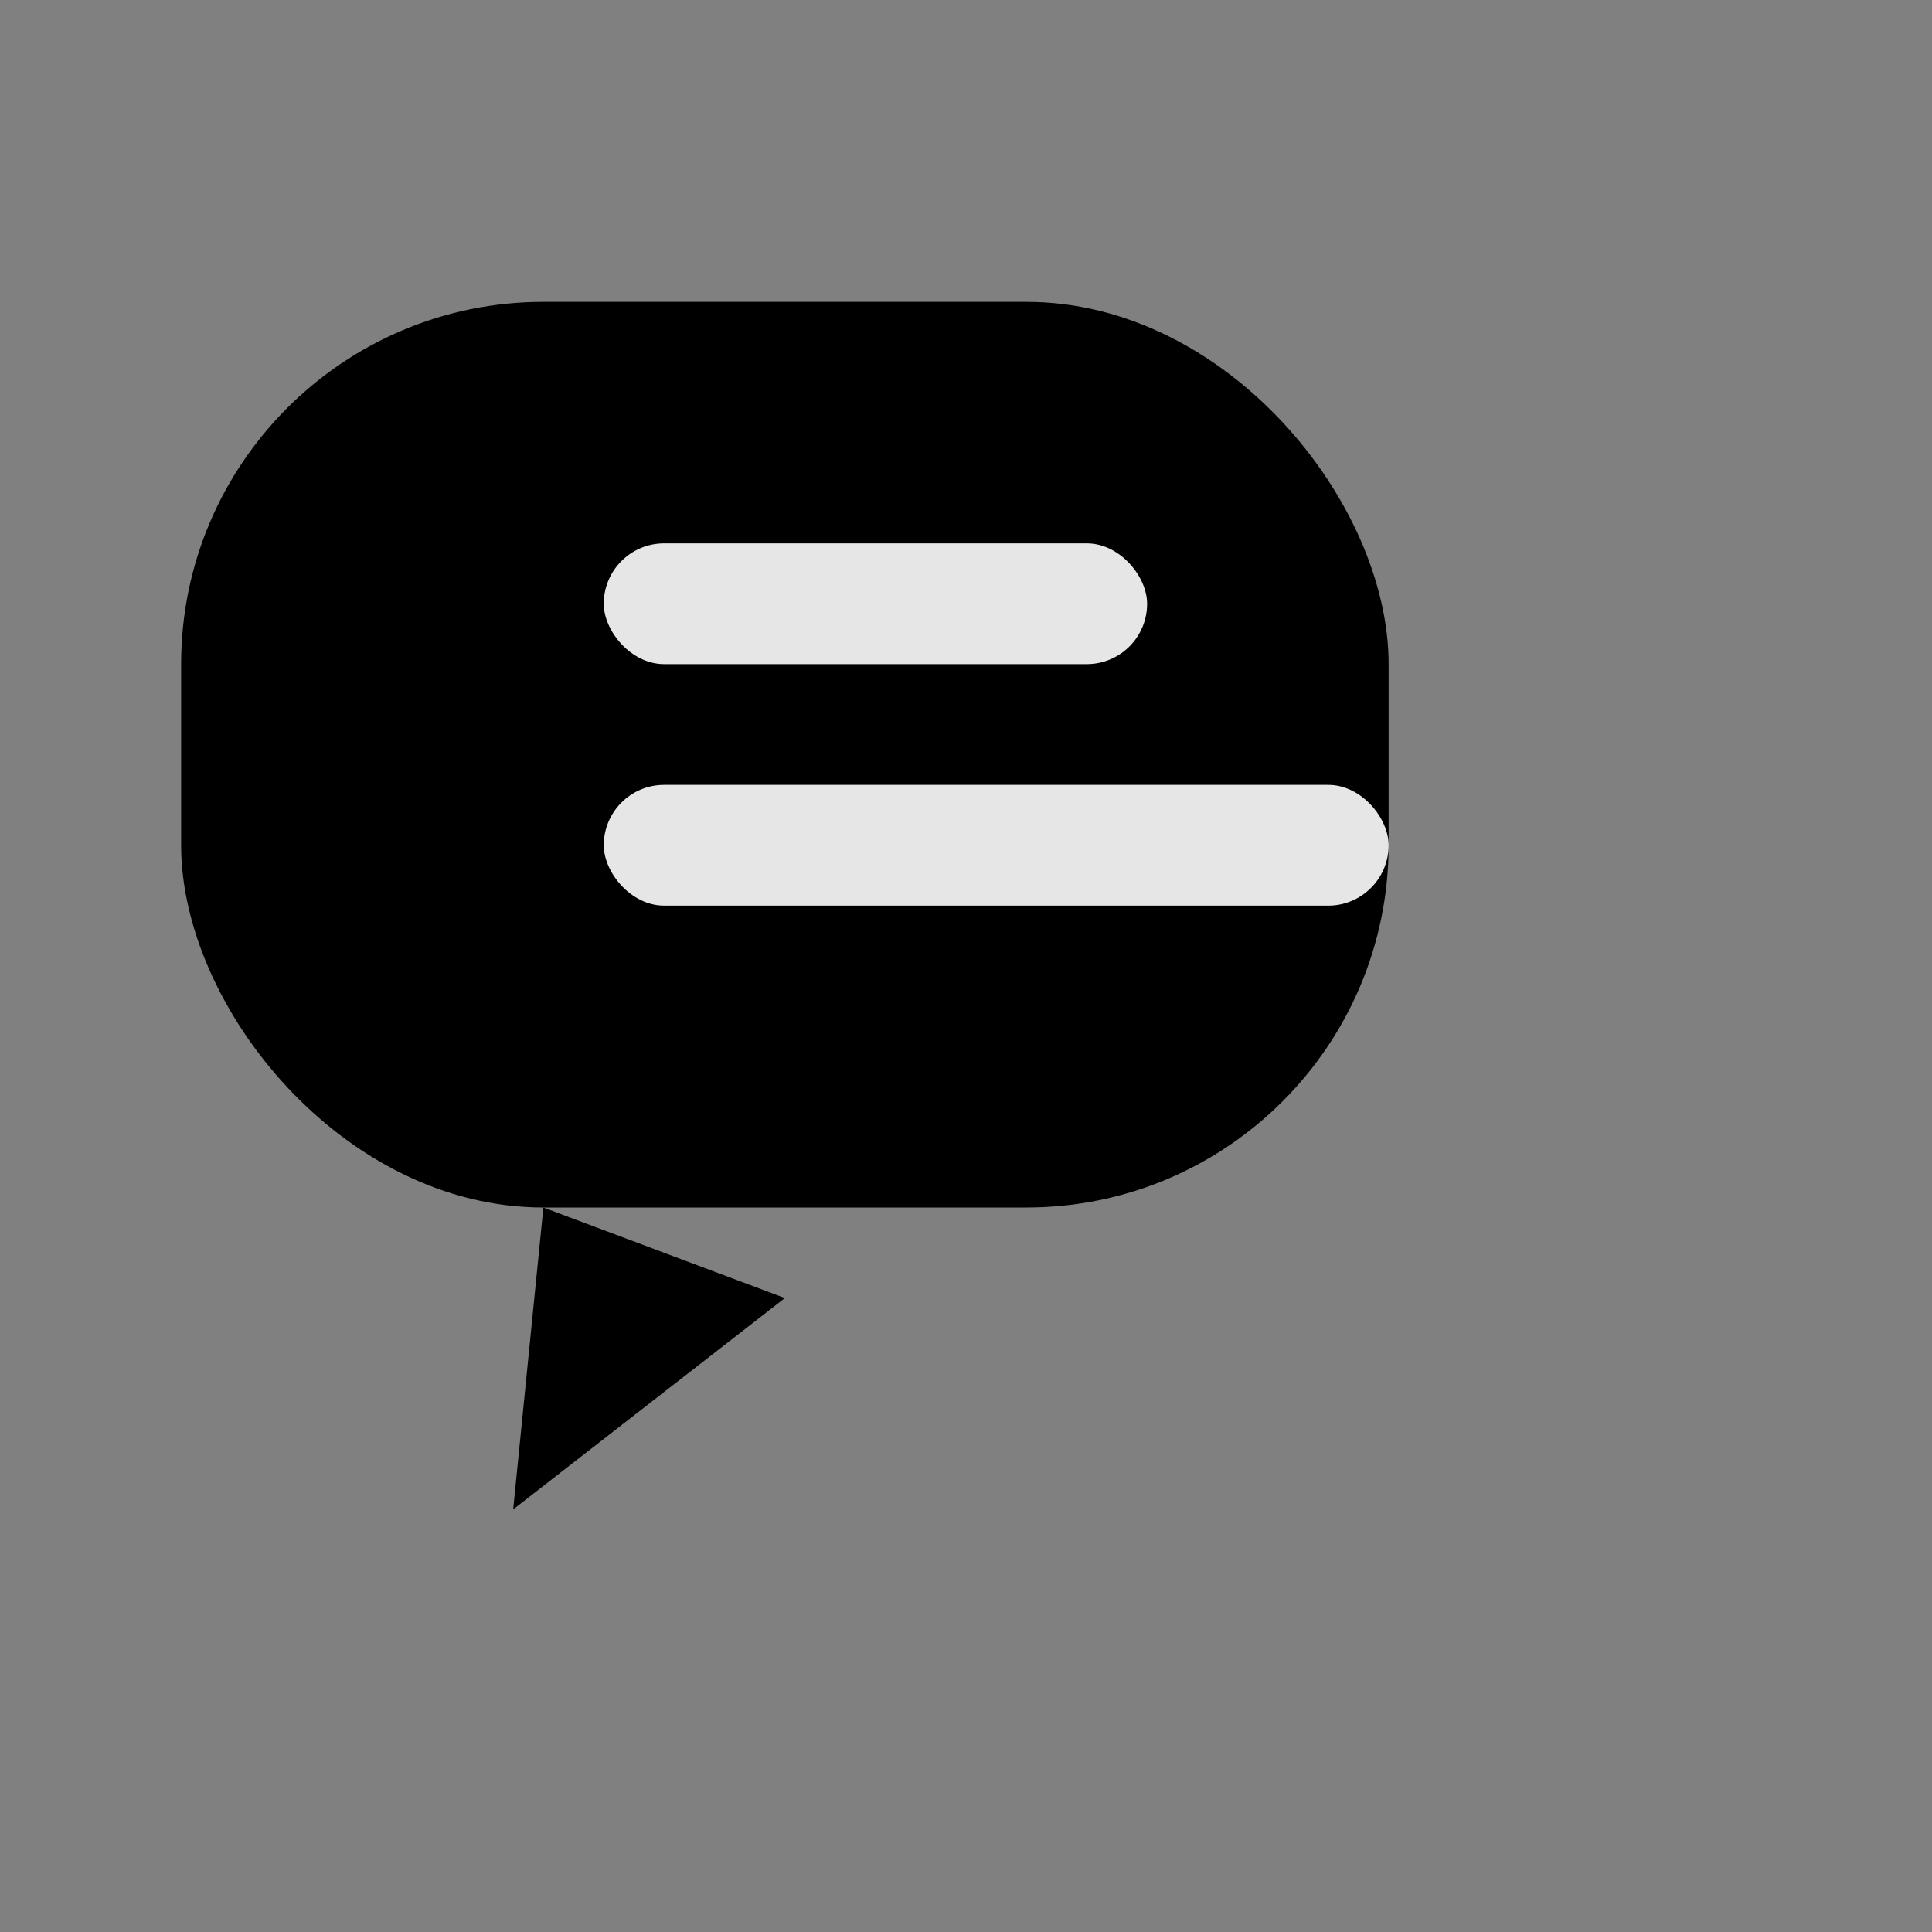
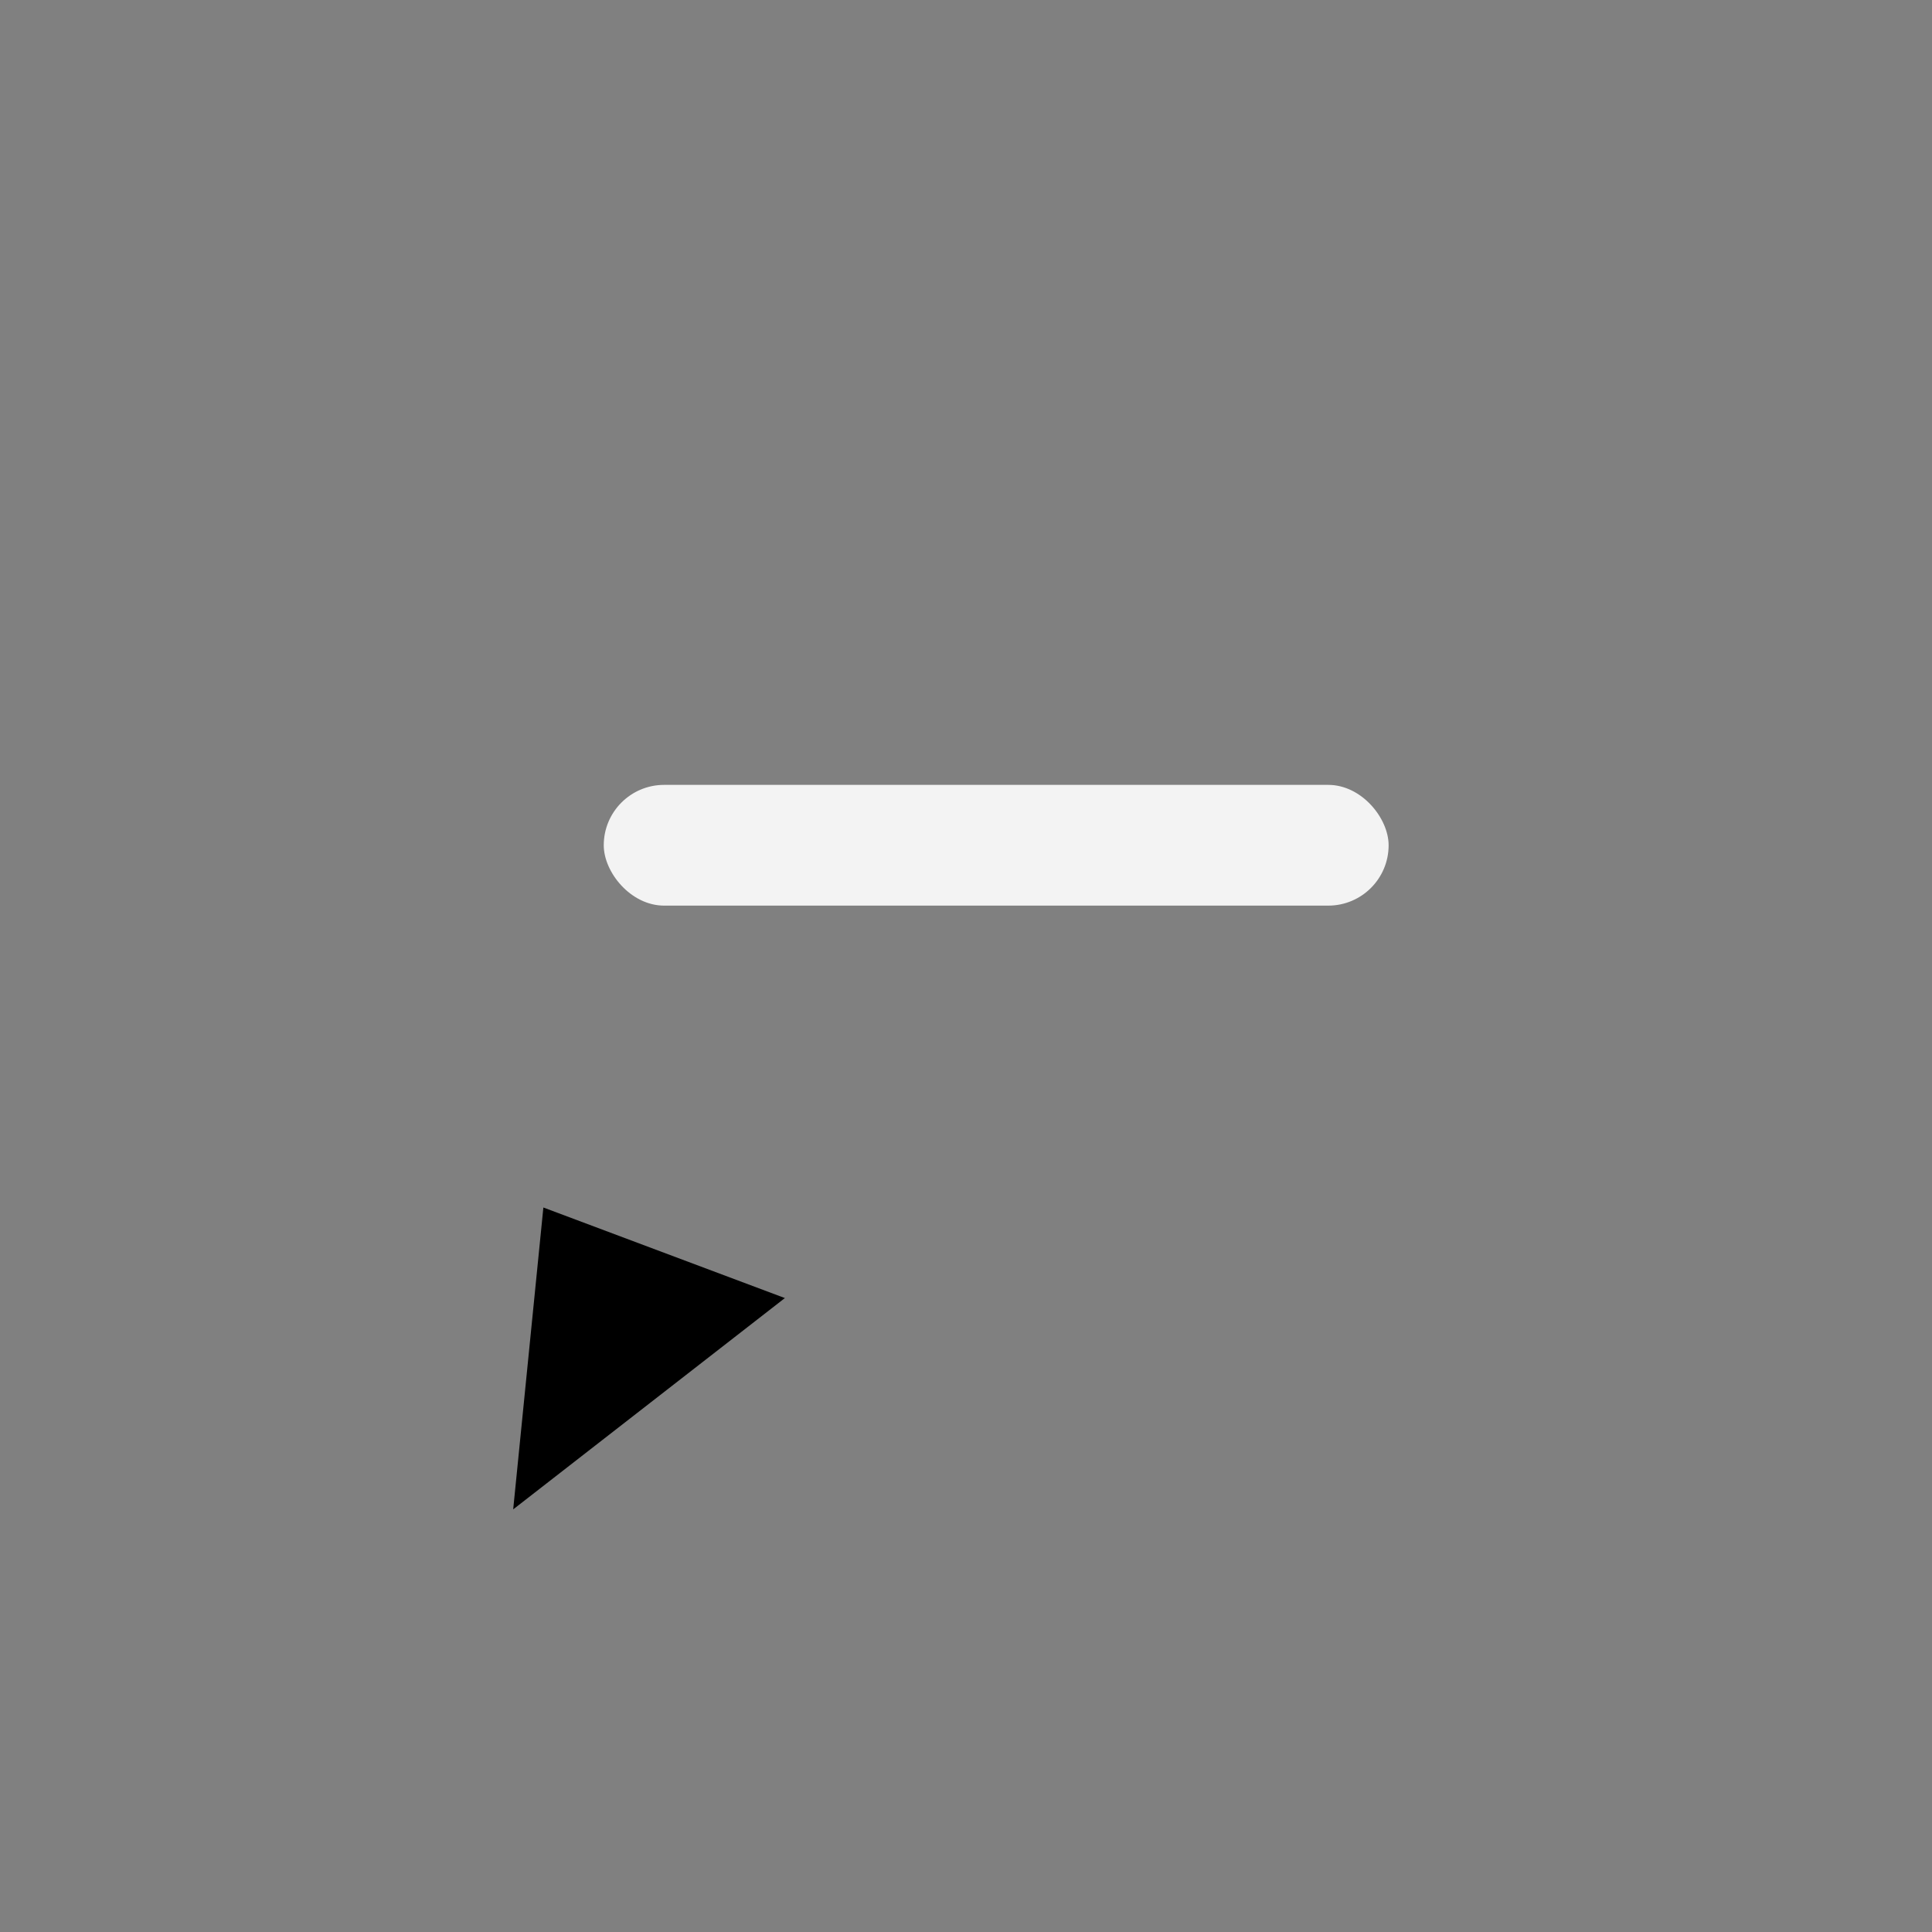
<svg xmlns="http://www.w3.org/2000/svg" viewBox="0 0 64 64" role="img" aria-label="Conversation icon">
  <rect x="0" y="0" width="64" height="64" fill="#808080" stroke="none" />
-   <rect x="6" y="10" width="40" height="30" rx="12" fill="currentColor" />
  <path d="M18 40l-1 10 9-7" fill="currentColor" />
-   <rect x="20" y="18" width="18" height="4" rx="2" fill="#fff" opacity="0.9" />
  <rect x="20" y="26" width="26" height="4" rx="2" fill="#fff" opacity="0.9" />
</svg>